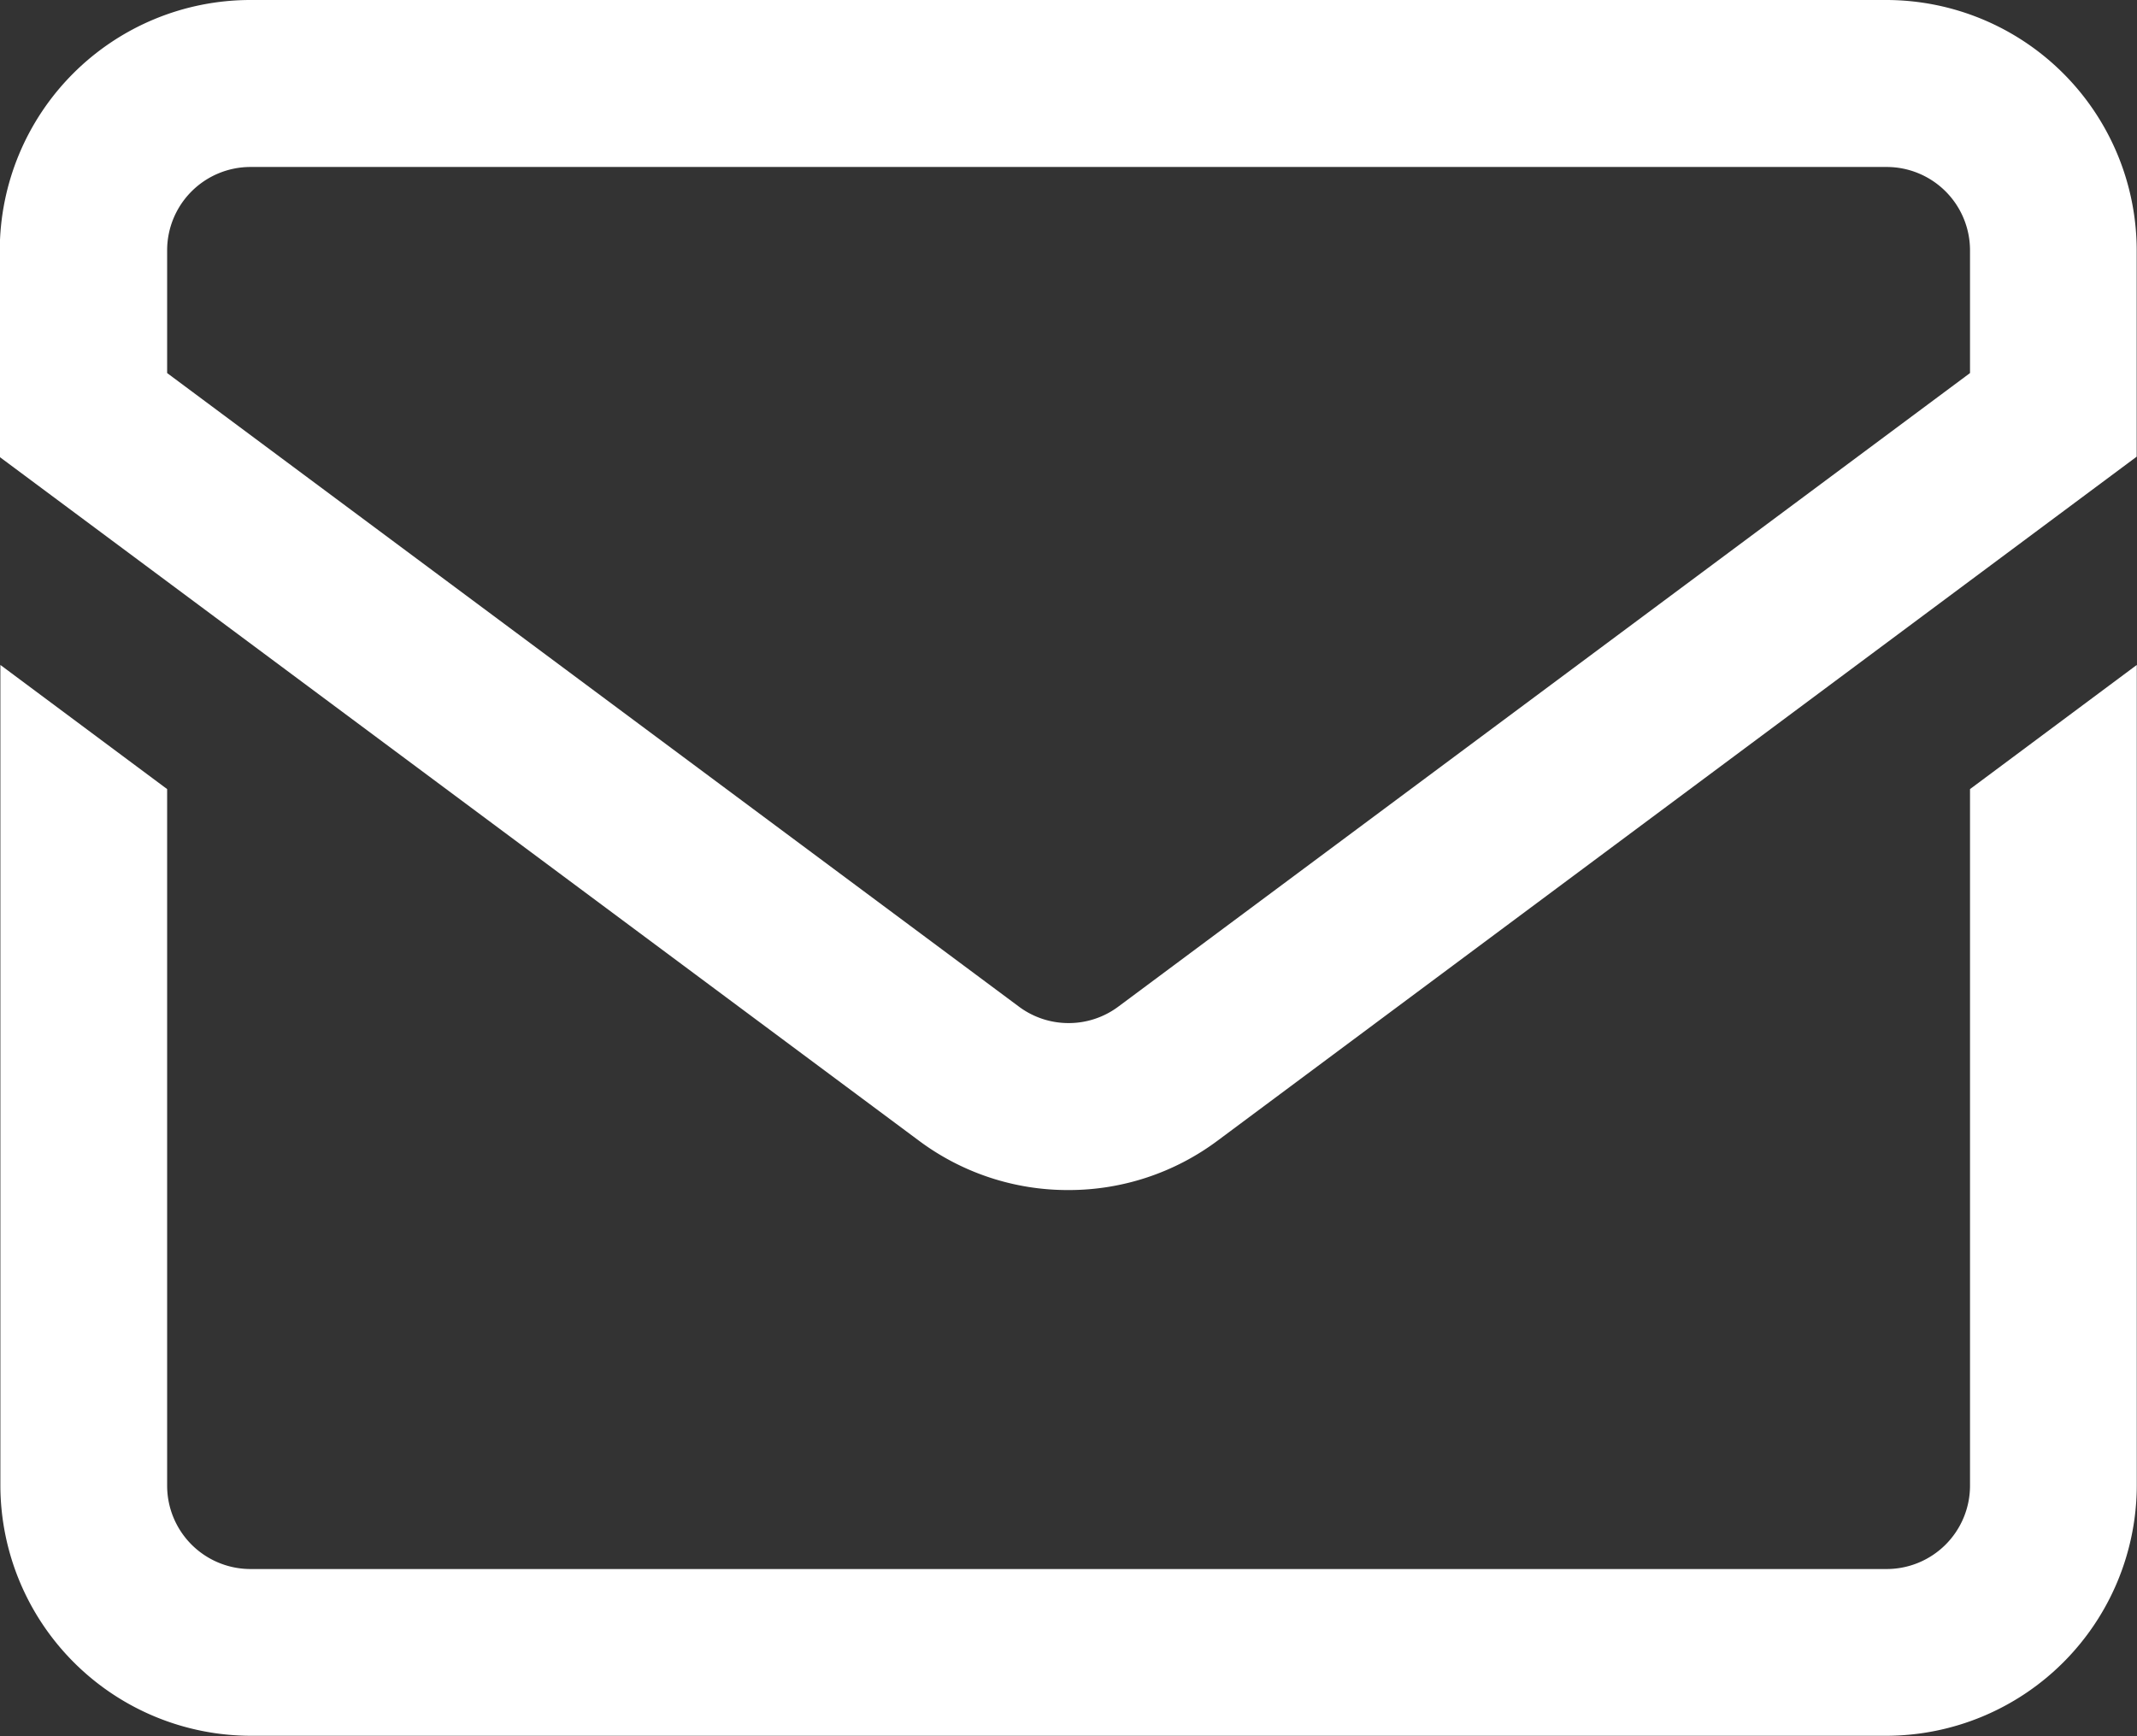
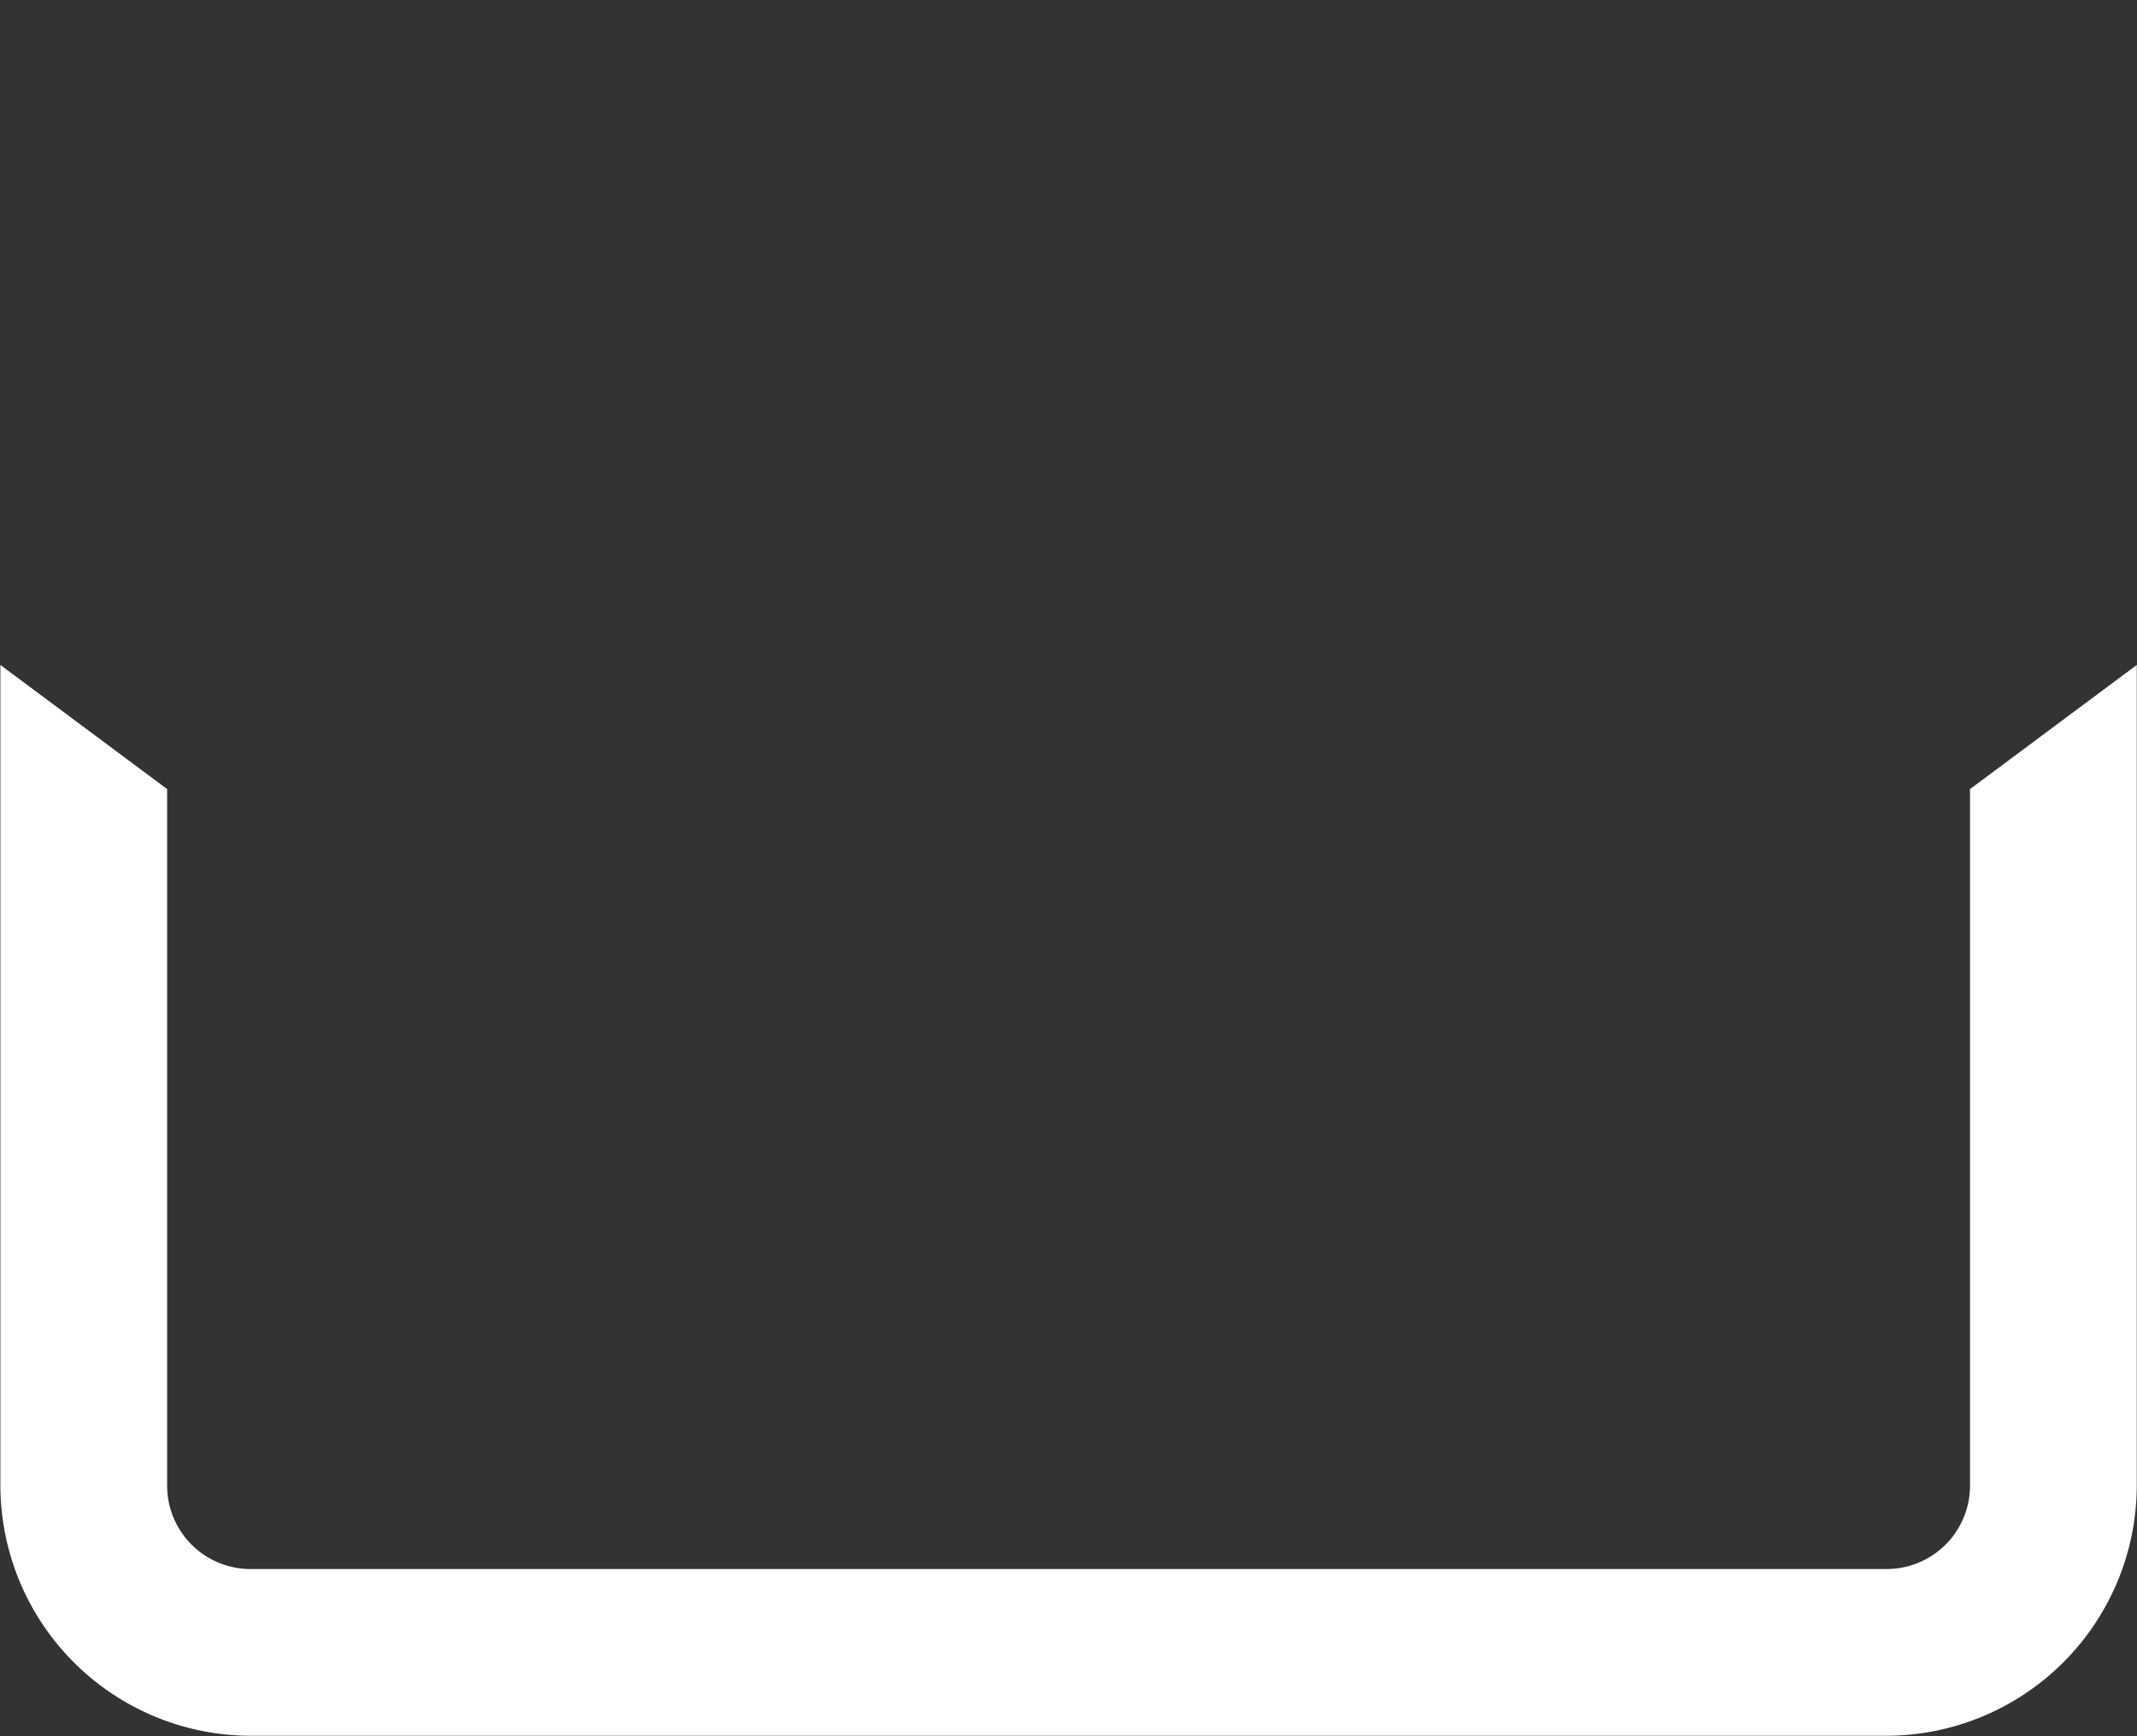
<svg xmlns="http://www.w3.org/2000/svg" width="28.193" height="22.905" viewBox="0 0 28.193 22.905">
  <rect x="0" y="0" width="28.193" height="22.905" fill="#333333" stroke="none" />
  <g id="Group_224" data-name="Group 224" transform="translate(-764 -8340.166)">
-     <path id="path27" d="M-599.361-26.667h21.585a3.307,3.307,0,0,1,3.3,3.3v2.725L-586.6-11.619a3.28,3.28,0,0,1-1.972.653,3.28,3.28,0,0,1-1.972-.653l-12.124-9.018v-2.725A3.308,3.308,0,0,1-599.361-26.667Zm22.686,4.922v-1.619a1.1,1.1,0,0,0-1.1-1.1h-21.585a1.1,1.1,0,0,0-1.1,1.1v1.619l11.236,8.358a1.094,1.094,0,0,0,.657.218,1.093,1.093,0,0,0,.657-.218Z" transform="translate(1366.665 8366.833)" fill="#fff" />
    <path id="path31" d="M-603.342-38.031v9.19a1.1,1.1,0,0,1-1.1,1.1h-21.585a1.1,1.1,0,0,1-1.1-1.1v-9.19l-2.2-1.638v10.828a3.308,3.308,0,0,0,3.3,3.3h21.585a3.308,3.308,0,0,0,3.3-3.3V-39.669Z" transform="translate(1393.332 8388.608)" fill="#fff" />
  </g>
</svg>